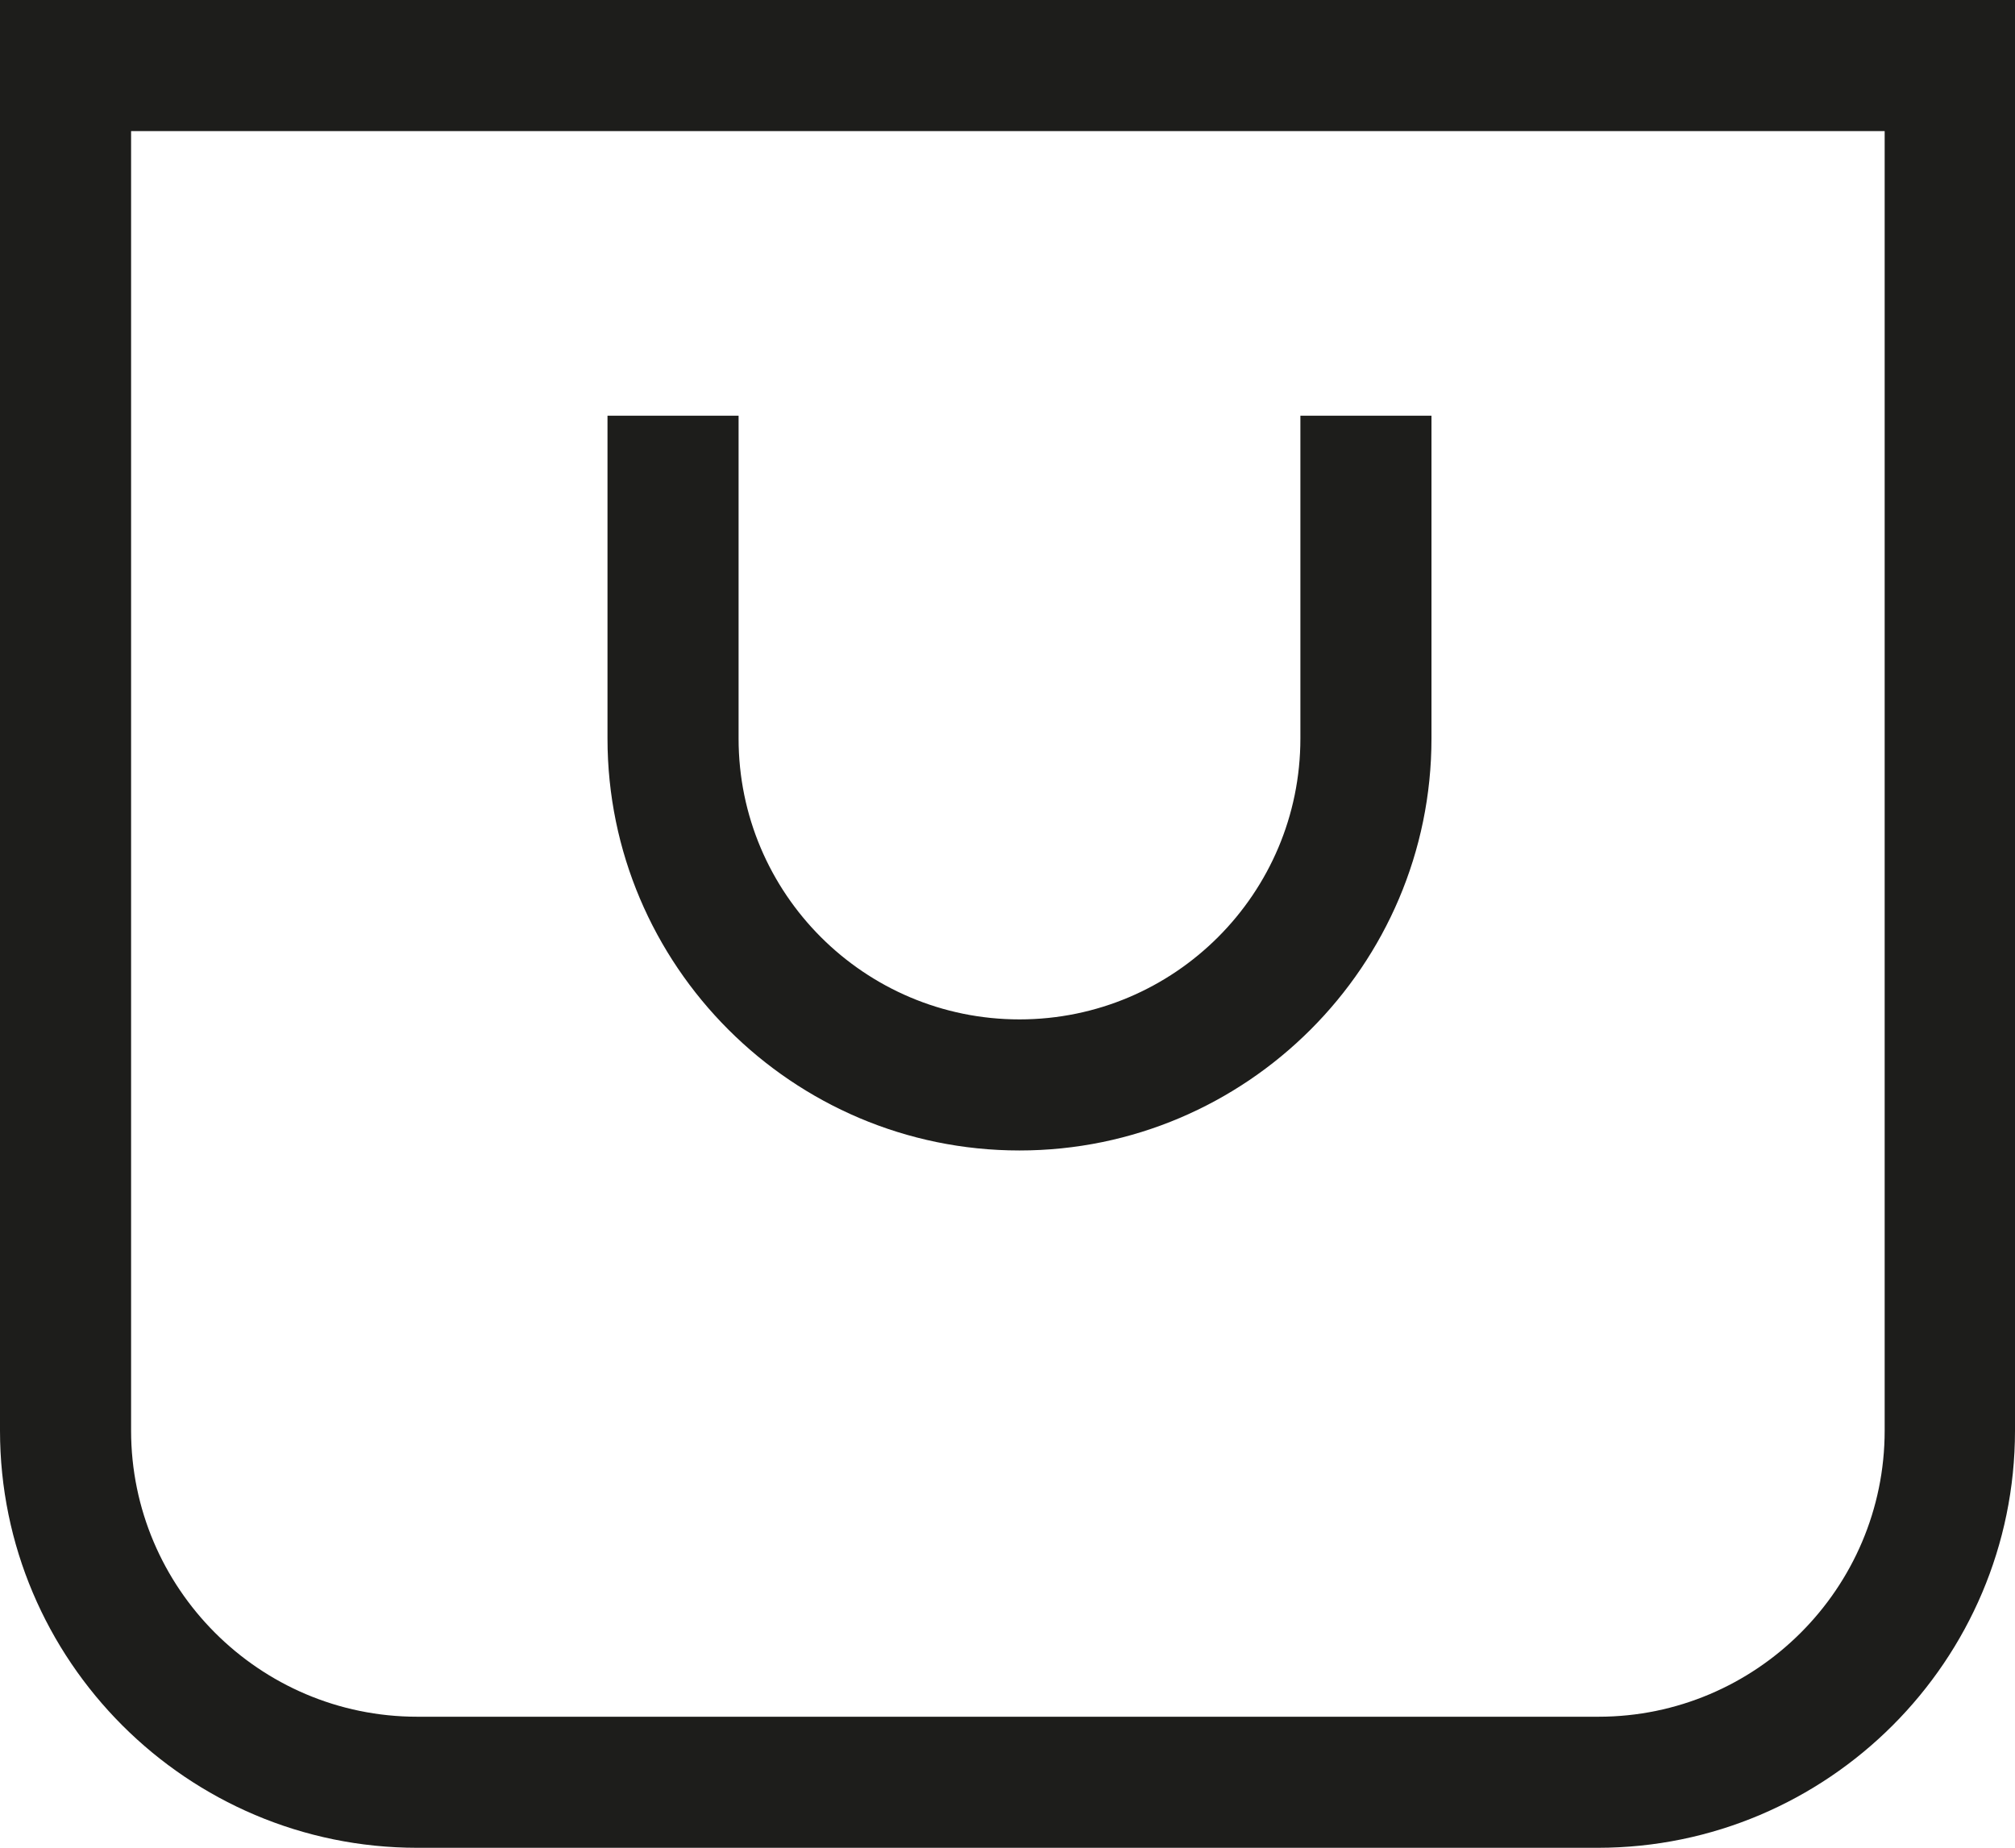
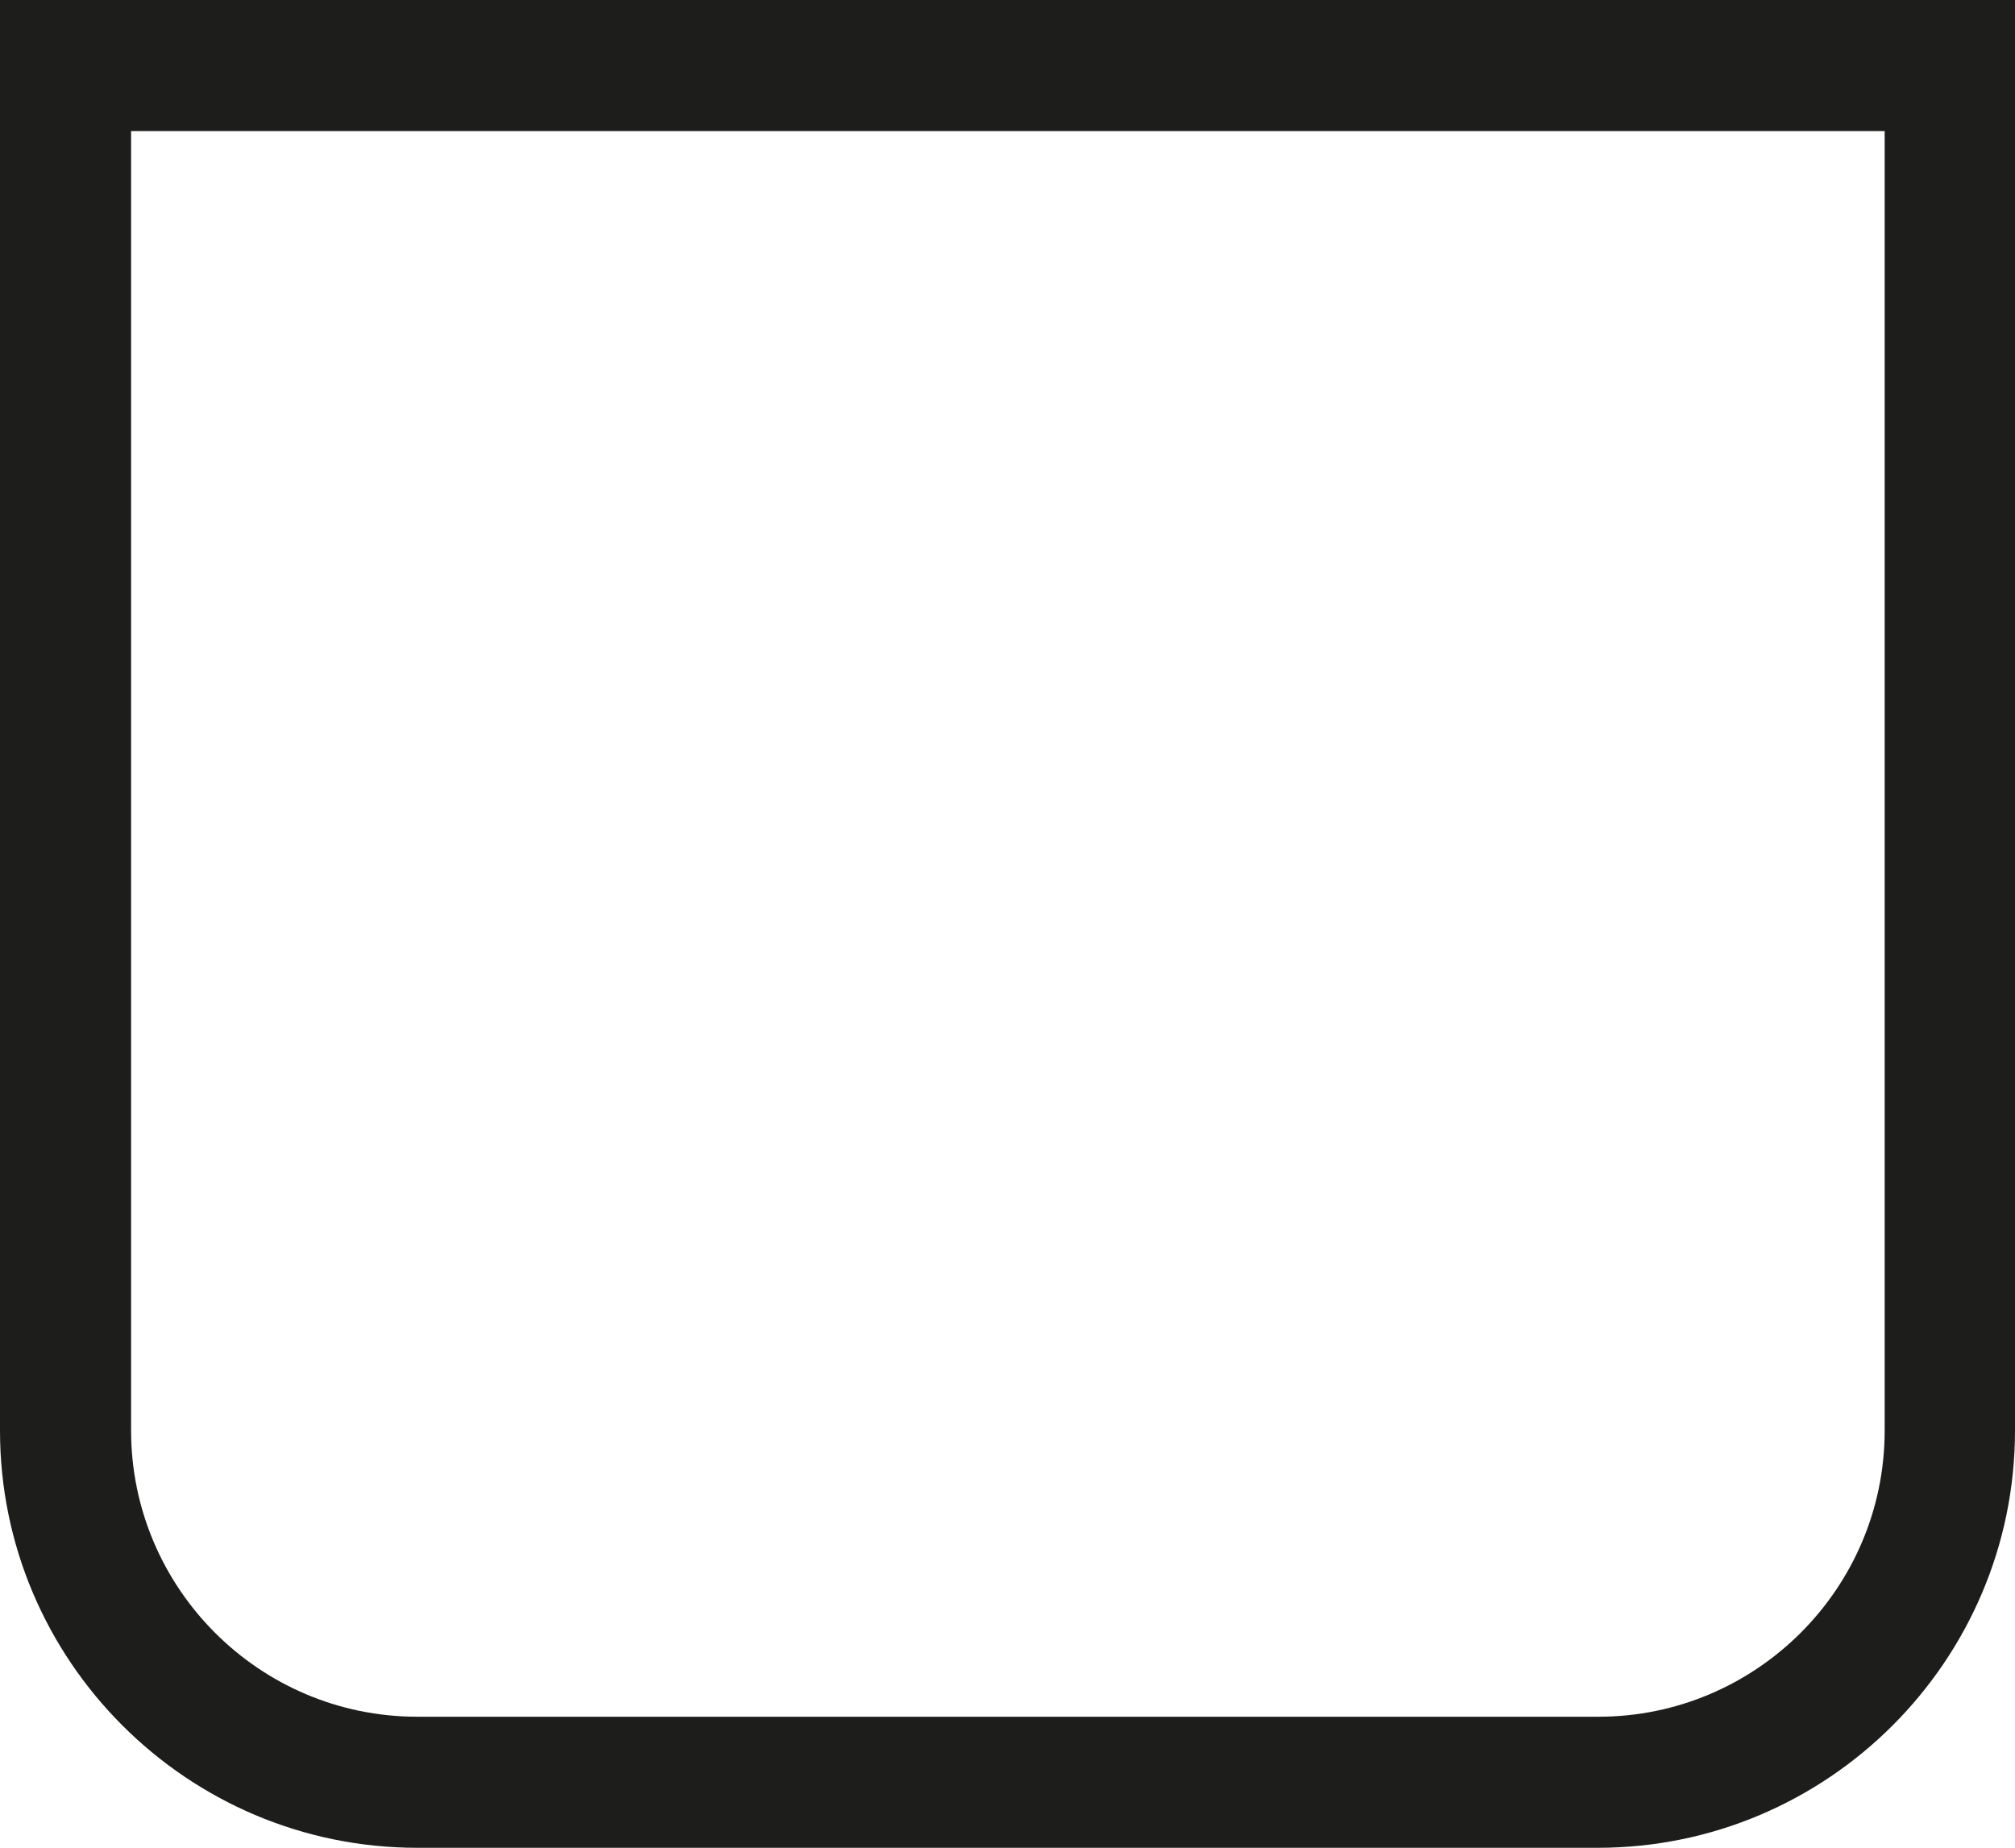
<svg xmlns="http://www.w3.org/2000/svg" id="Calque_2" viewBox="0 0 26.9 24.67">
  <defs>
    <style>
      .cls-1 {
        fill: #1d1d1b;
      }
    </style>
  </defs>
  <g id="Calque_2-2" data-name="Calque_2">
    <g>
      <path class="cls-1" d="M21.34,24.67H5.57c-3.07,0-5.57-2.5-5.57-5.57V0h26.9v19.1c0,3.07-2.5,5.57-5.57,5.57ZM1.75,1.75v17.35c0,2.1,1.71,3.82,3.82,3.82h15.77c2.1,0,3.82-1.71,3.82-3.82V1.75H1.75Z" />
-       <path class="cls-1" d="M13.61,15.36c-3.03,0-5.5-2.47-5.5-5.5v-4.31h1.75v4.31c0,2.07,1.68,3.75,3.75,3.75s3.75-1.68,3.75-3.75v-4.31h1.75v4.31c0,3.03-2.47,5.5-5.5,5.5Z" />
    </g>
  </g>
</svg>